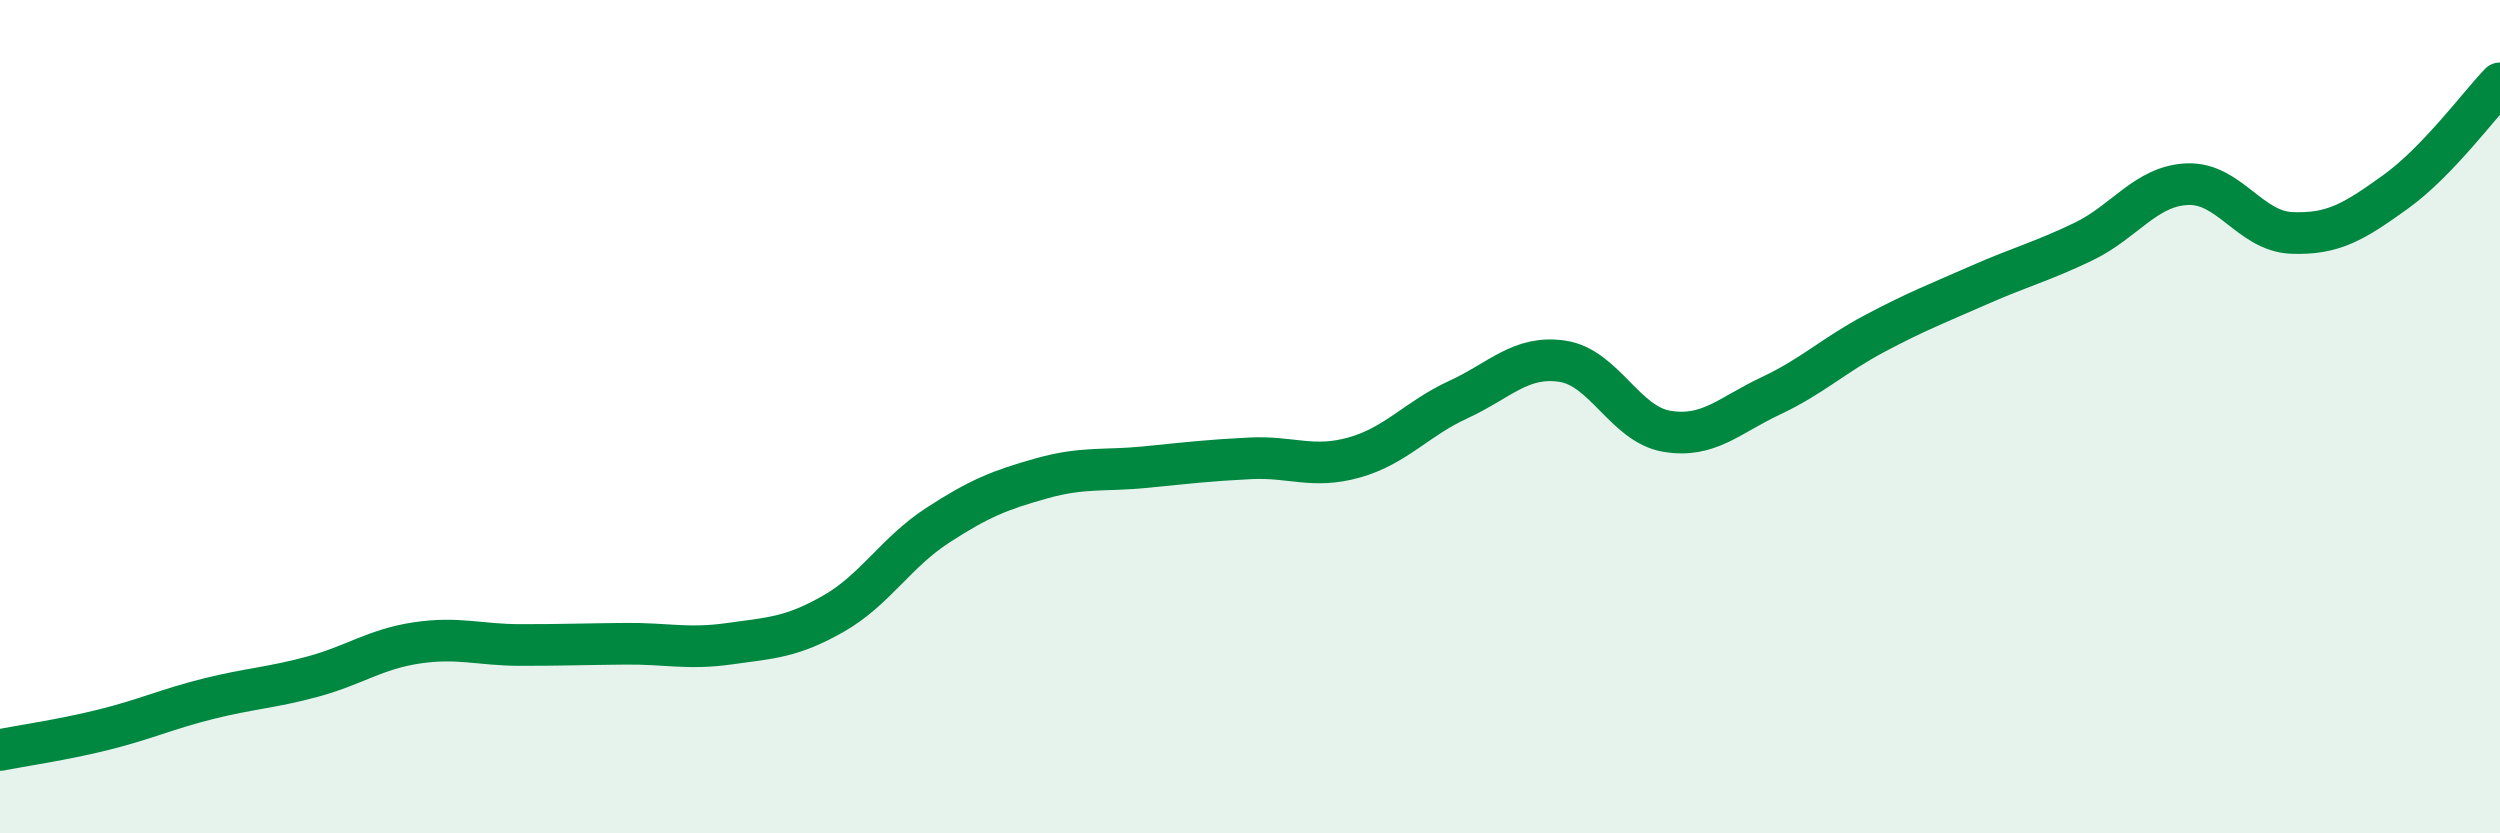
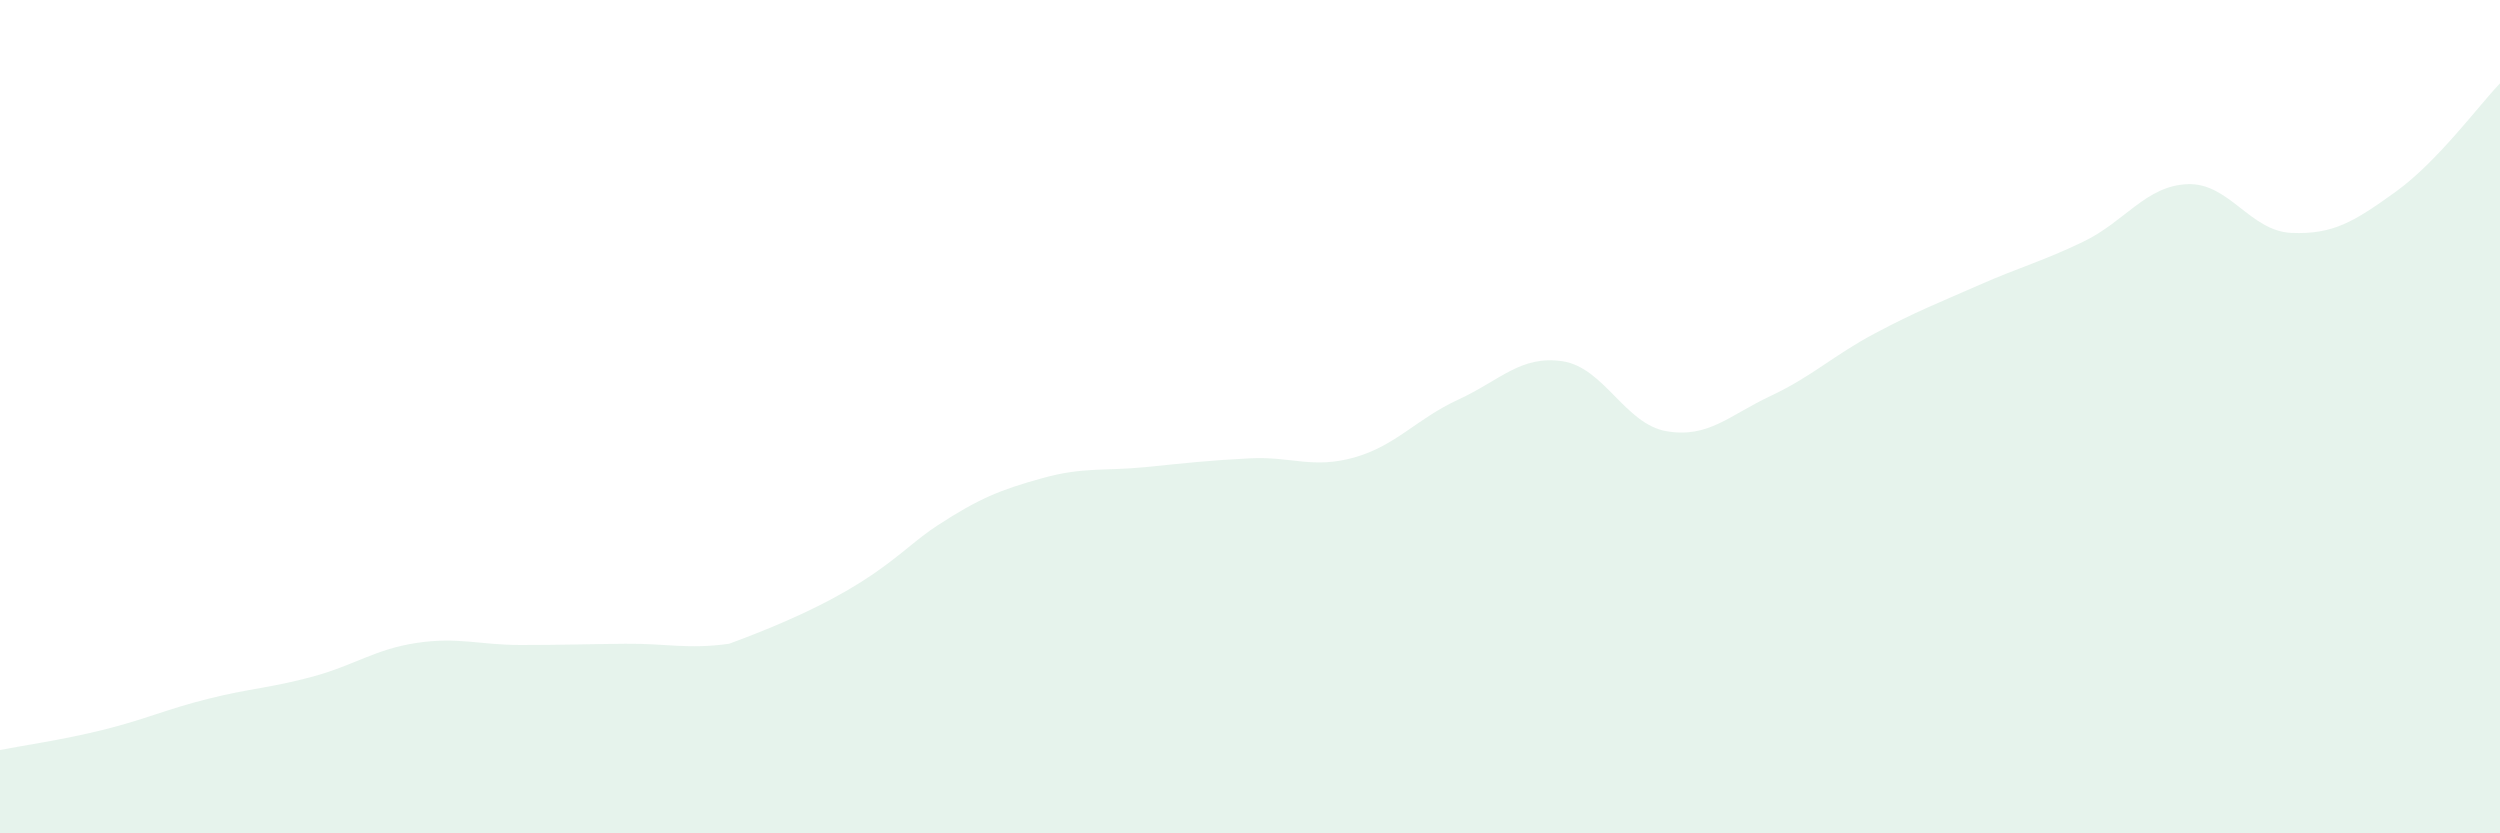
<svg xmlns="http://www.w3.org/2000/svg" width="60" height="20" viewBox="0 0 60 20">
-   <path d="M 0,18 C 0.5,17.9 1.5,17.76 2.5,17.51 C 3.5,17.26 4,17.02 5,16.77 C 6,16.52 6.5,16.51 7.5,16.24 C 8.5,15.97 9,15.58 10,15.43 C 11,15.28 11.5,15.48 12.5,15.48 C 13.5,15.48 14,15.46 15,15.45 C 16,15.44 16.5,15.59 17.5,15.45 C 18.5,15.31 19,15.3 20,14.73 C 21,14.16 21.5,13.26 22.5,12.61 C 23.5,11.96 24,11.76 25,11.48 C 26,11.2 26.5,11.31 27.5,11.21 C 28.5,11.11 29,11.05 30,11 C 31,10.95 31.5,11.26 32.5,10.98 C 33.5,10.7 34,10.05 35,9.59 C 36,9.13 36.5,8.52 37.5,8.67 C 38.5,8.82 39,10.18 40,10.35 C 41,10.52 41.5,9.97 42.5,9.5 C 43.5,9.03 44,8.53 45,8 C 46,7.47 46.5,7.28 47.5,6.84 C 48.5,6.4 49,6.28 50,5.8 C 51,5.32 51.5,4.46 52.5,4.42 C 53.5,4.38 54,5.55 55,5.59 C 56,5.63 56.5,5.32 57.5,4.6 C 58.5,3.88 59.5,2.52 60,2L60 20L0 20Z" fill="#008740" opacity="0.1" stroke-linecap="round" stroke-linejoin="round" />
-   <path d="M 0,18 C 0.5,17.9 1.5,17.76 2.5,17.51 C 3.5,17.26 4,17.02 5,16.77 C 6,16.52 6.5,16.51 7.5,16.24 C 8.5,15.97 9,15.58 10,15.43 C 11,15.28 11.5,15.48 12.5,15.48 C 13.5,15.48 14,15.46 15,15.45 C 16,15.44 16.5,15.59 17.5,15.45 C 18.5,15.31 19,15.3 20,14.73 C 21,14.16 21.5,13.26 22.5,12.61 C 23.5,11.96 24,11.76 25,11.48 C 26,11.2 26.5,11.31 27.5,11.21 C 28.5,11.11 29,11.05 30,11 C 31,10.95 31.5,11.26 32.5,10.98 C 33.5,10.7 34,10.05 35,9.59 C 36,9.13 36.5,8.52 37.5,8.67 C 38.5,8.82 39,10.18 40,10.35 C 41,10.52 41.5,9.97 42.5,9.5 C 43.5,9.03 44,8.53 45,8 C 46,7.47 46.5,7.28 47.5,6.84 C 48.5,6.4 49,6.28 50,5.8 C 51,5.32 51.5,4.46 52.5,4.42 C 53.5,4.38 54,5.55 55,5.59 C 56,5.63 56.5,5.32 57.5,4.6 C 58.5,3.88 59.5,2.52 60,2" stroke="#008740" stroke-width="1" fill="none" stroke-linecap="round" stroke-linejoin="round" />
+   <path d="M 0,18 C 0.5,17.9 1.5,17.76 2.5,17.51 C 3.5,17.26 4,17.02 5,16.77 C 6,16.52 6.5,16.51 7.5,16.24 C 8.5,15.97 9,15.58 10,15.43 C 11,15.28 11.5,15.48 12.5,15.48 C 13.5,15.48 14,15.46 15,15.45 C 16,15.44 16.5,15.59 17.5,15.45 C 21,14.16 21.5,13.26 22.5,12.61 C 23.5,11.96 24,11.76 25,11.48 C 26,11.2 26.5,11.31 27.5,11.21 C 28.5,11.11 29,11.05 30,11 C 31,10.95 31.5,11.26 32.5,10.98 C 33.5,10.7 34,10.05 35,9.59 C 36,9.13 36.5,8.52 37.5,8.67 C 38.5,8.82 39,10.18 40,10.35 C 41,10.52 41.5,9.97 42.5,9.5 C 43.5,9.03 44,8.53 45,8 C 46,7.47 46.5,7.28 47.5,6.84 C 48.5,6.4 49,6.28 50,5.8 C 51,5.32 51.5,4.46 52.5,4.42 C 53.5,4.38 54,5.55 55,5.59 C 56,5.63 56.5,5.32 57.5,4.6 C 58.5,3.88 59.5,2.52 60,2L60 20L0 20Z" fill="#008740" opacity="0.1" stroke-linecap="round" stroke-linejoin="round" />
</svg>